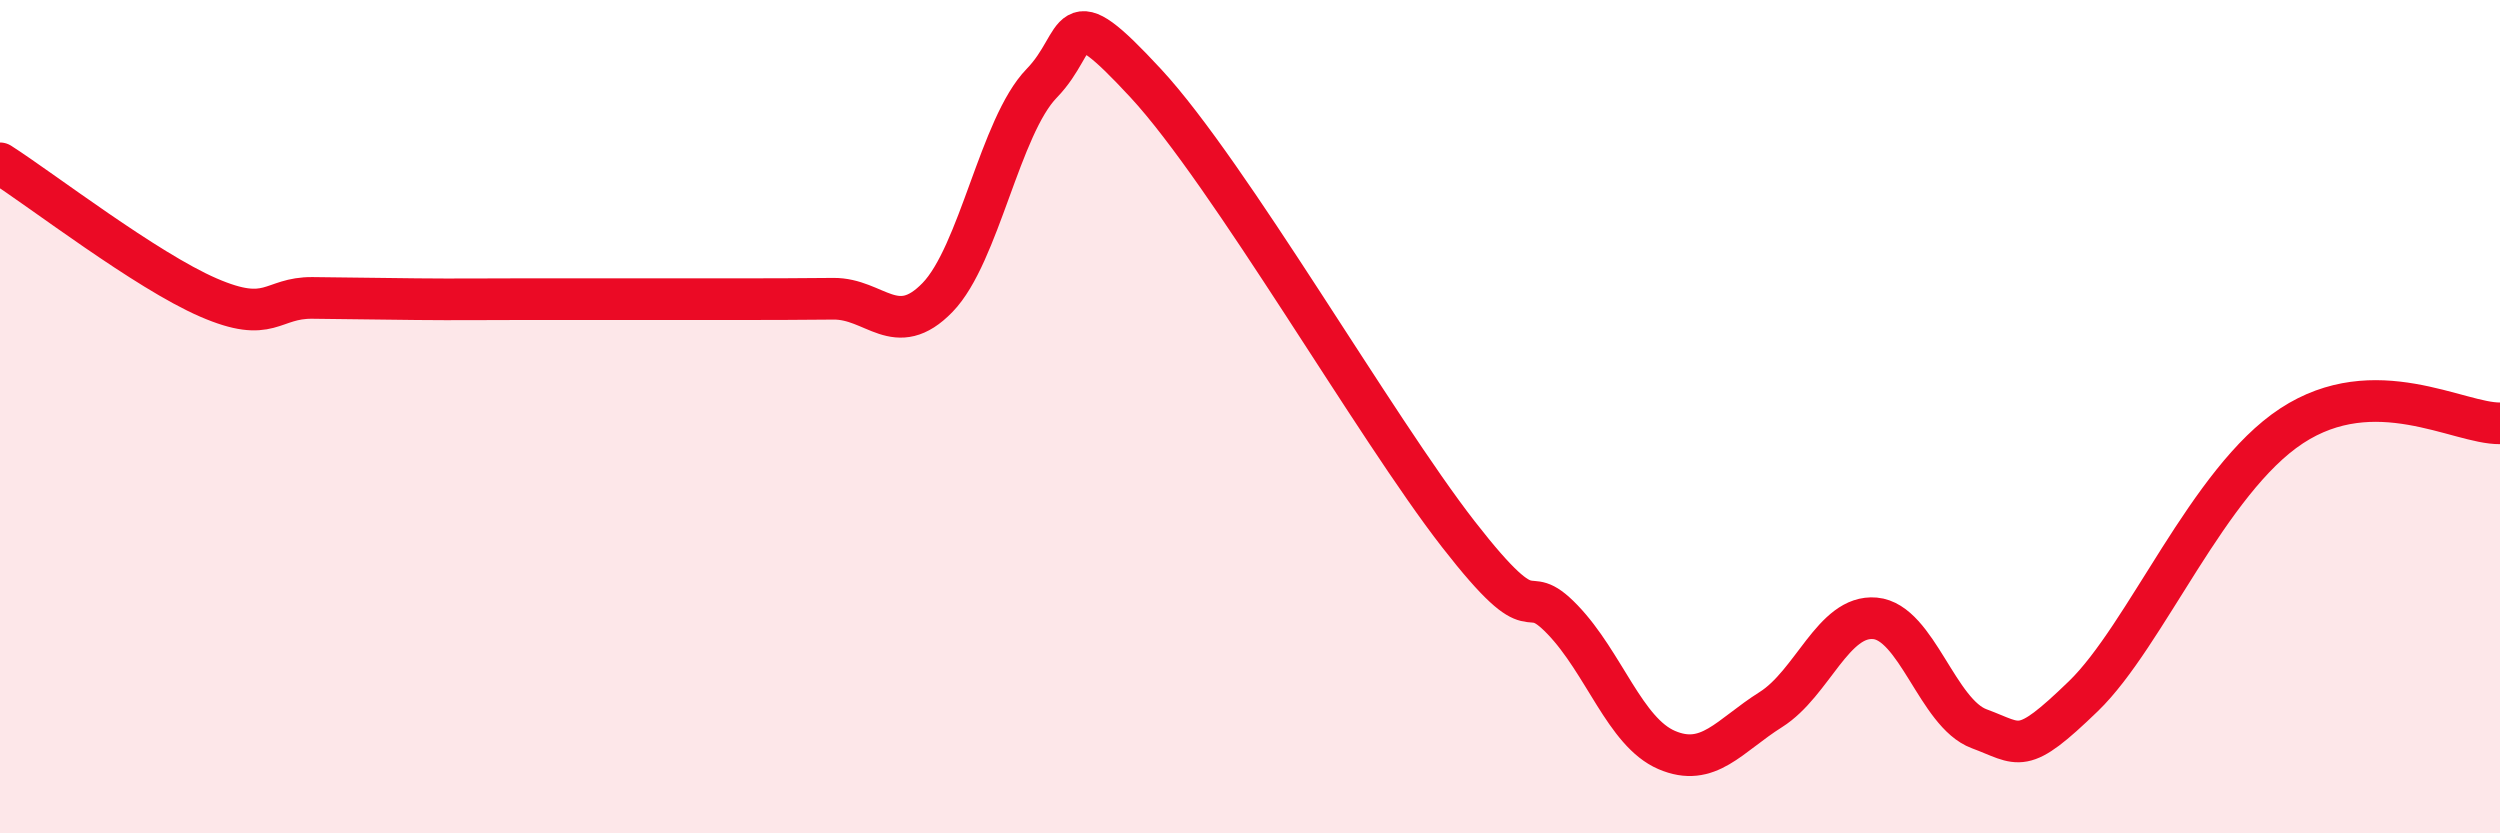
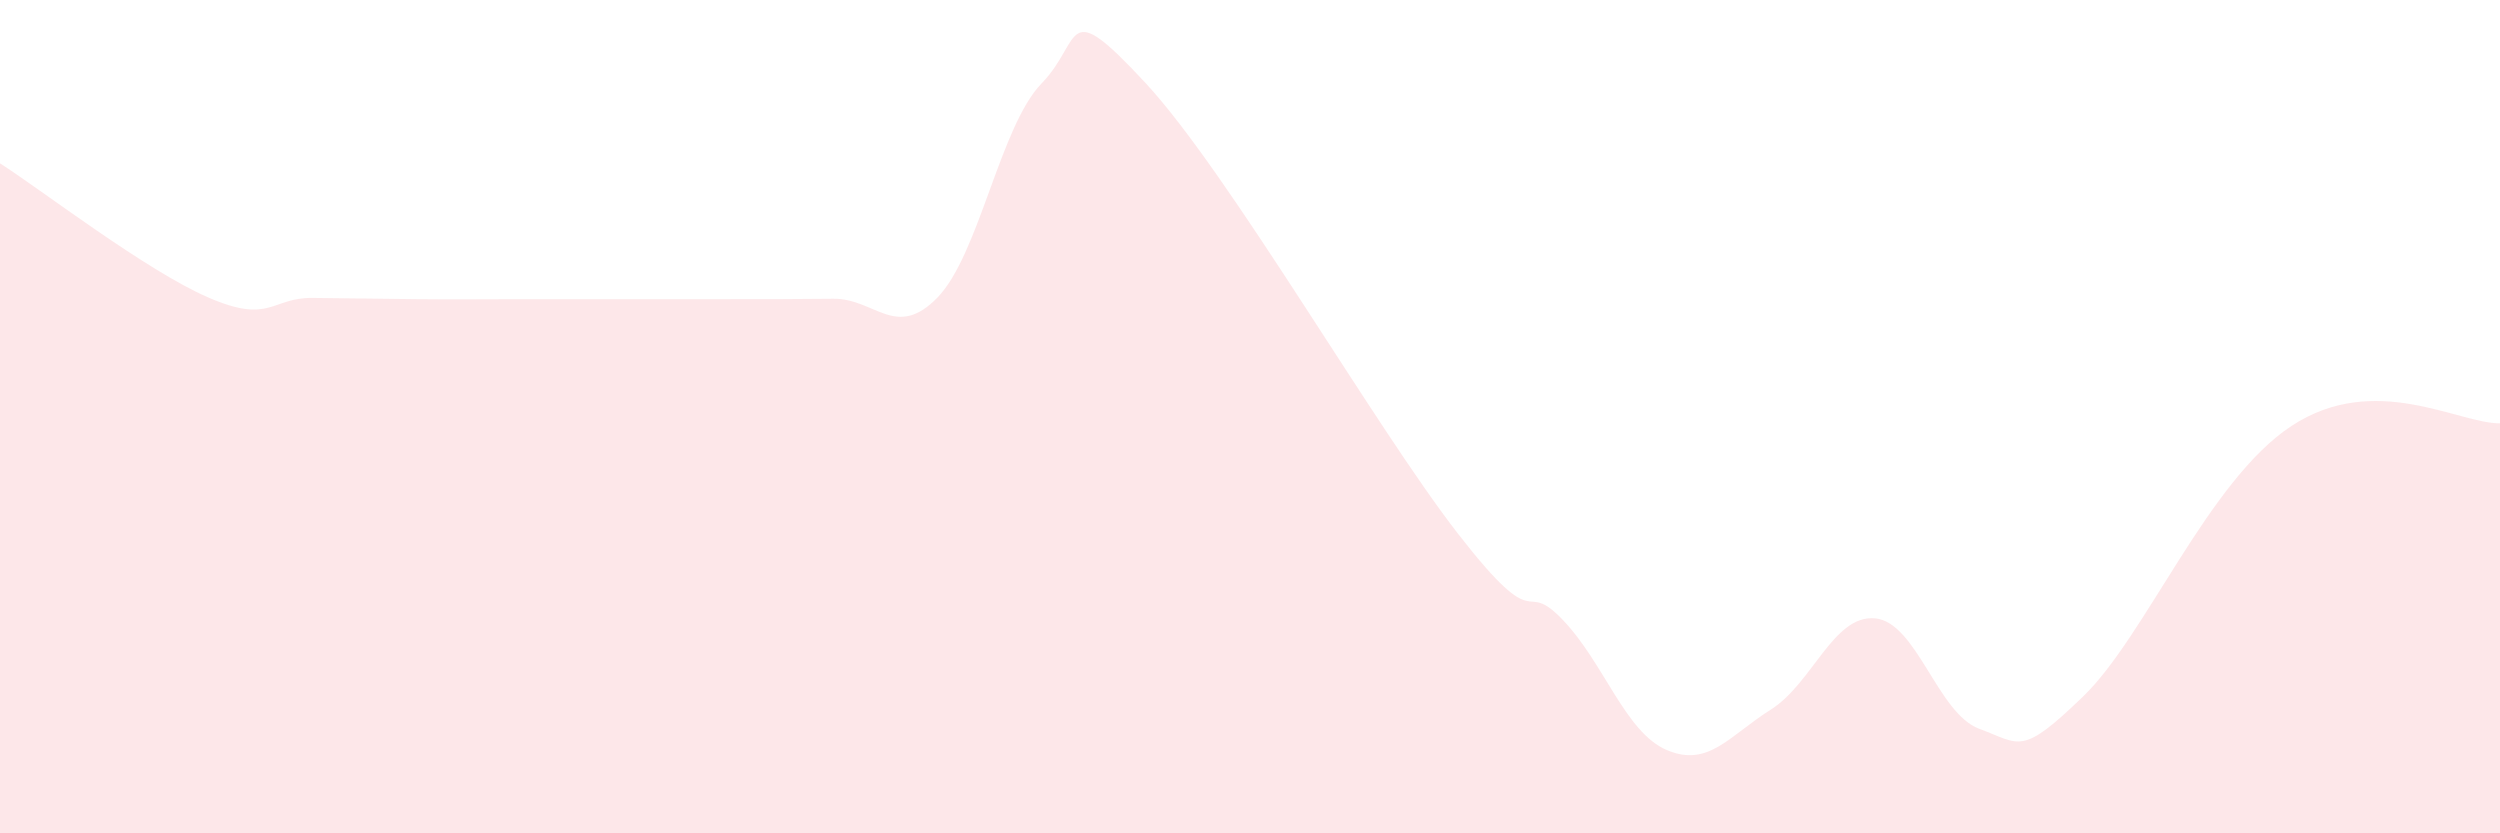
<svg xmlns="http://www.w3.org/2000/svg" width="60" height="20" viewBox="0 0 60 20">
  <path d="M 0,3.92 C 1,4.56 3.5,6.49 5,7.14 C 6.5,7.79 6.5,7.14 7.5,7.15 C 8.5,7.16 9,7.17 10,7.18 C 11,7.19 11.5,7.18 12.5,7.18 C 13.5,7.18 14,7.18 15,7.18 C 16,7.18 16.5,7.18 17.5,7.18 C 18.5,7.18 19,7.18 20,7.17 C 21,7.16 21.5,8.17 22.5,7.14 C 23.5,6.11 24,3.03 25,2 C 26,0.97 25.5,-0.16 27.5,2 C 29.5,4.16 33,10.25 35,12.82 C 37,15.39 36.5,13.83 37.5,14.87 C 38.5,15.91 39,17.57 40,18 C 41,18.43 41.5,17.66 42.5,17.03 C 43.5,16.4 44,14.75 45,14.84 C 46,14.93 46.5,17.12 47.5,17.49 C 48.5,17.86 48.5,18.16 50,16.71 C 51.5,15.26 53,11.53 55,10.22 C 57,8.91 59,10.17 60,10.16L60 20L0 20Z" fill="#EB0A25" opacity="0.1" stroke-linecap="round" stroke-linejoin="round" />
-   <path d="M 0,3.92 C 1,4.56 3.5,6.49 5,7.14 C 6.5,7.79 6.5,7.14 7.5,7.15 C 8.5,7.16 9,7.17 10,7.18 C 11,7.19 11.5,7.18 12.5,7.18 C 13.5,7.18 14,7.18 15,7.18 C 16,7.18 16.5,7.18 17.5,7.18 C 18.5,7.18 19,7.18 20,7.17 C 21,7.16 21.5,8.17 22.5,7.14 C 23.5,6.11 24,3.03 25,2 C 26,0.97 25.5,-0.16 27.5,2 C 29.5,4.16 33,10.25 35,12.82 C 37,15.39 36.5,13.83 37.5,14.87 C 38.5,15.91 39,17.57 40,18 C 41,18.43 41.5,17.66 42.5,17.03 C 43.5,16.4 44,14.75 45,14.84 C 46,14.93 46.5,17.12 47.5,17.49 C 48.5,17.86 48.5,18.16 50,16.71 C 51.5,15.26 53,11.53 55,10.22 C 57,8.91 59,10.17 60,10.16" stroke="#EB0A25" stroke-width="1" fill="none" stroke-linecap="round" stroke-linejoin="round" />
</svg>